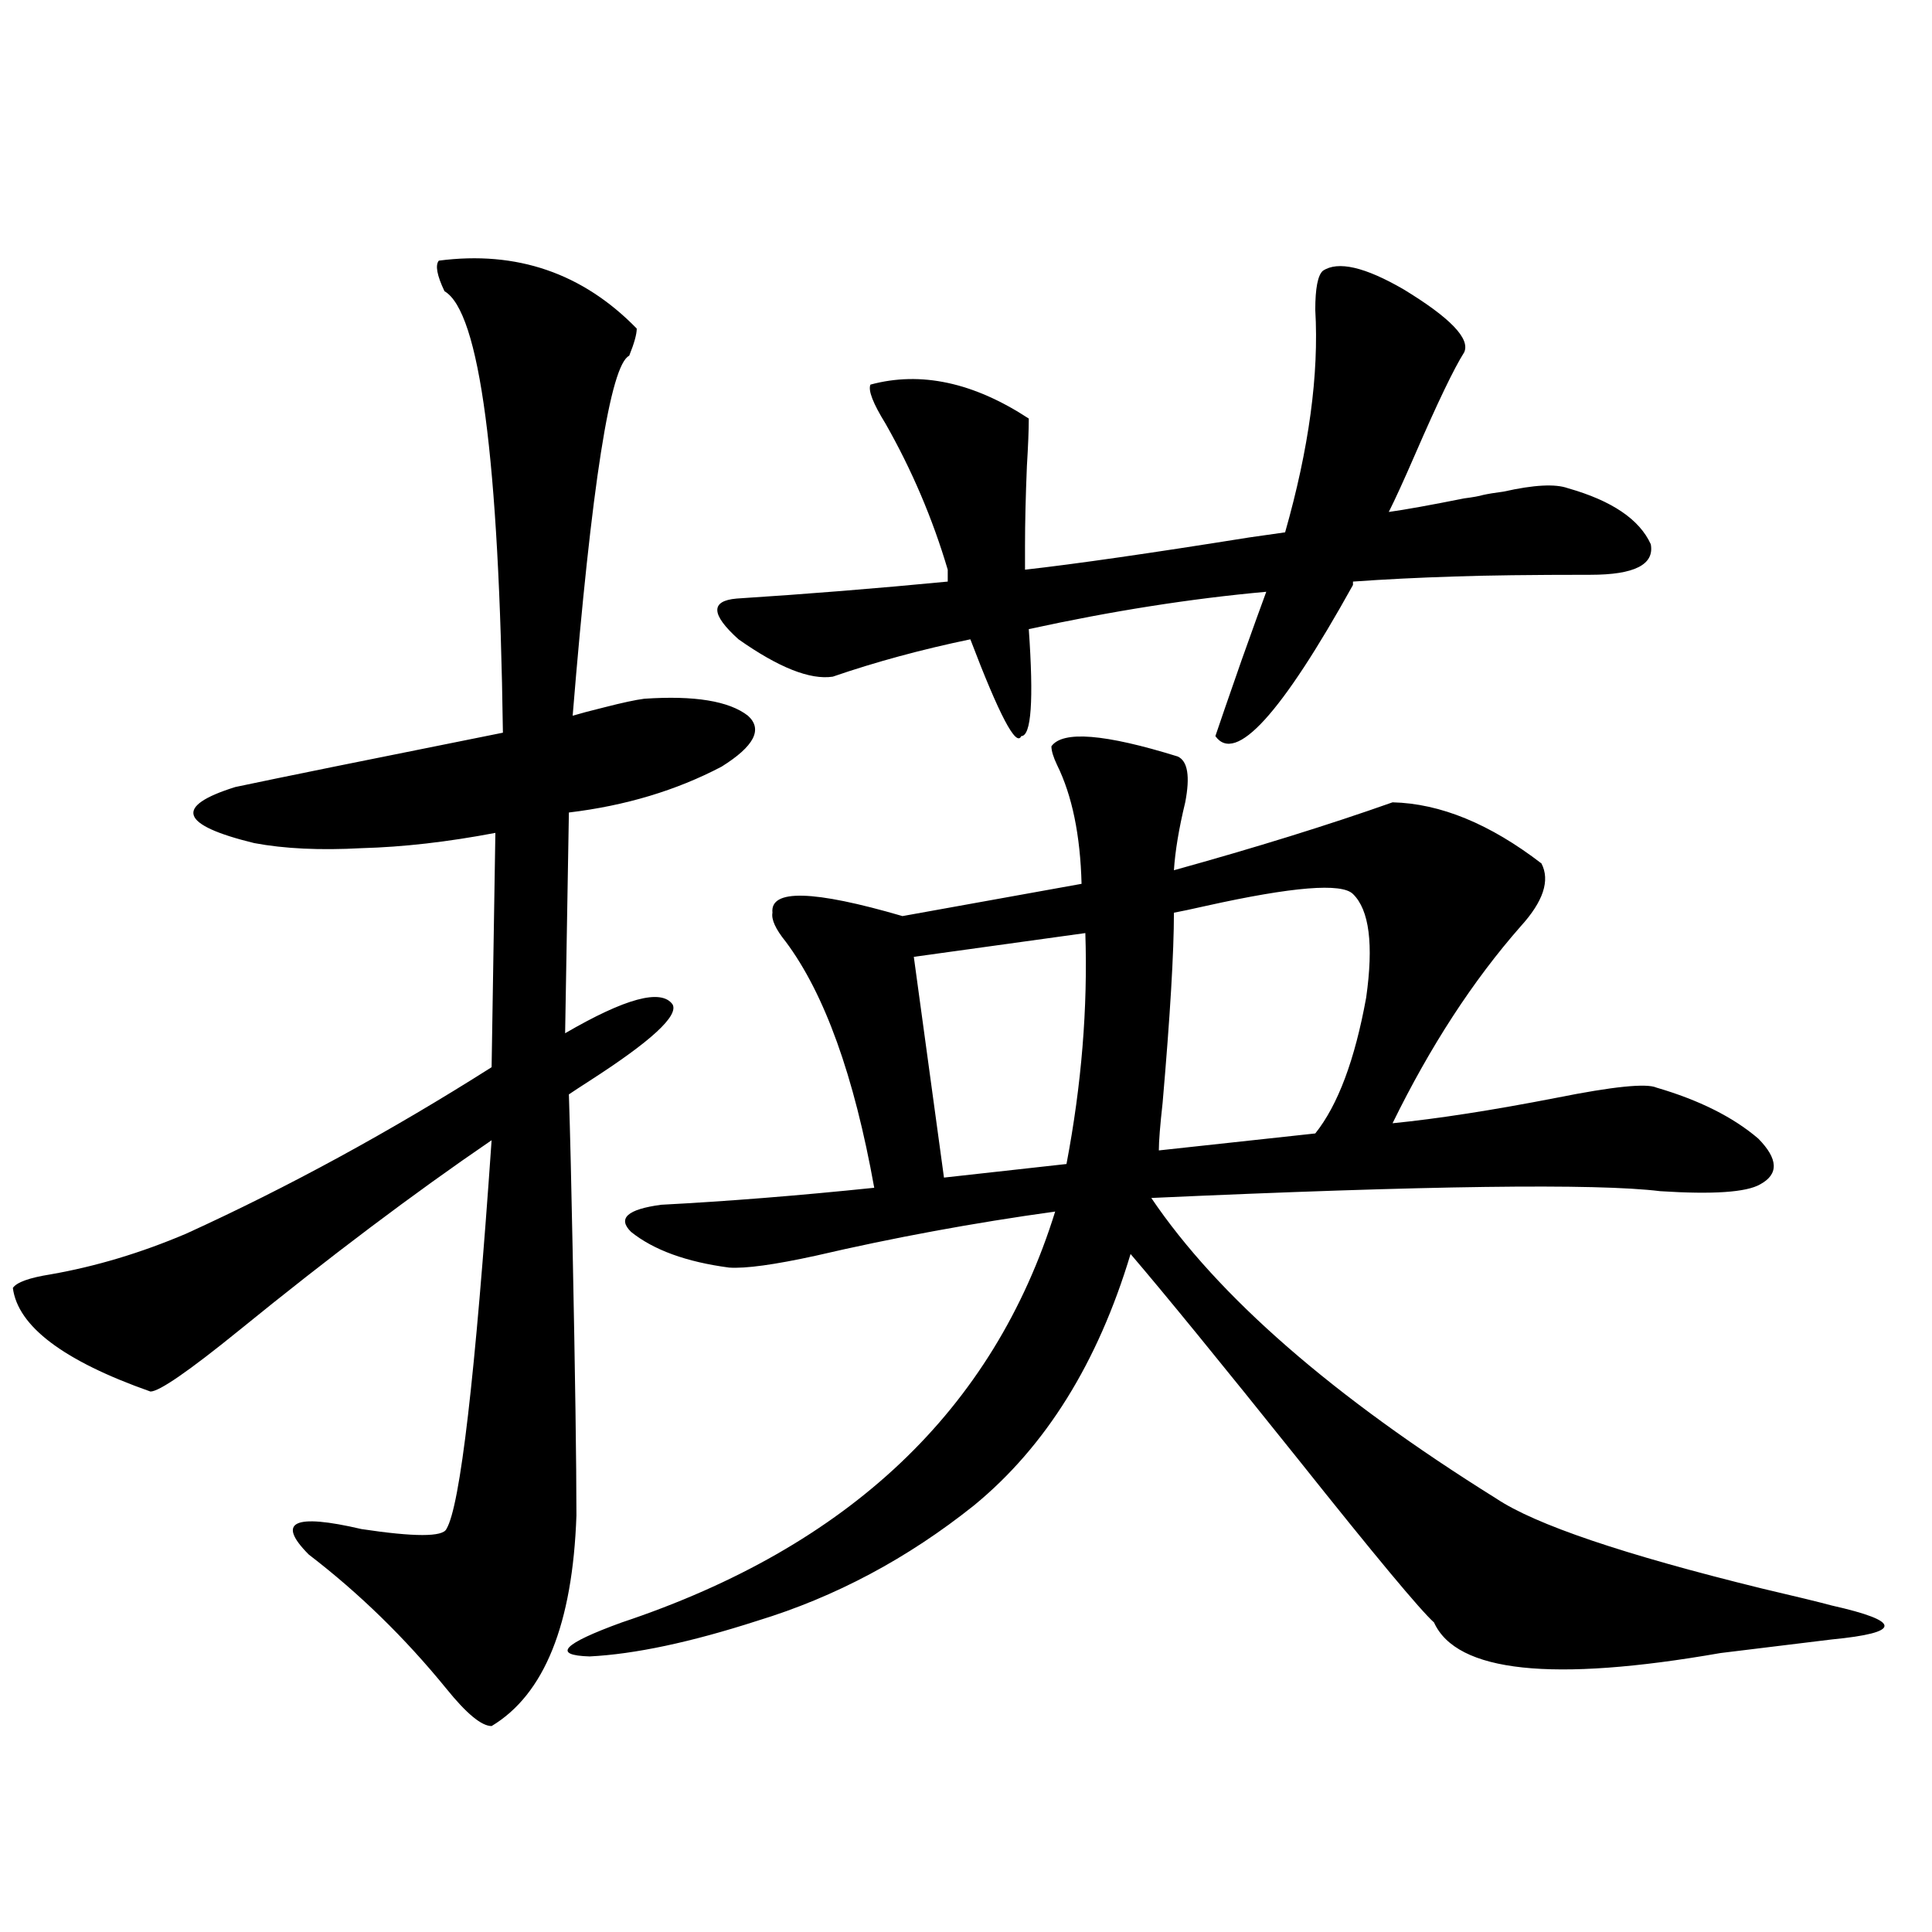
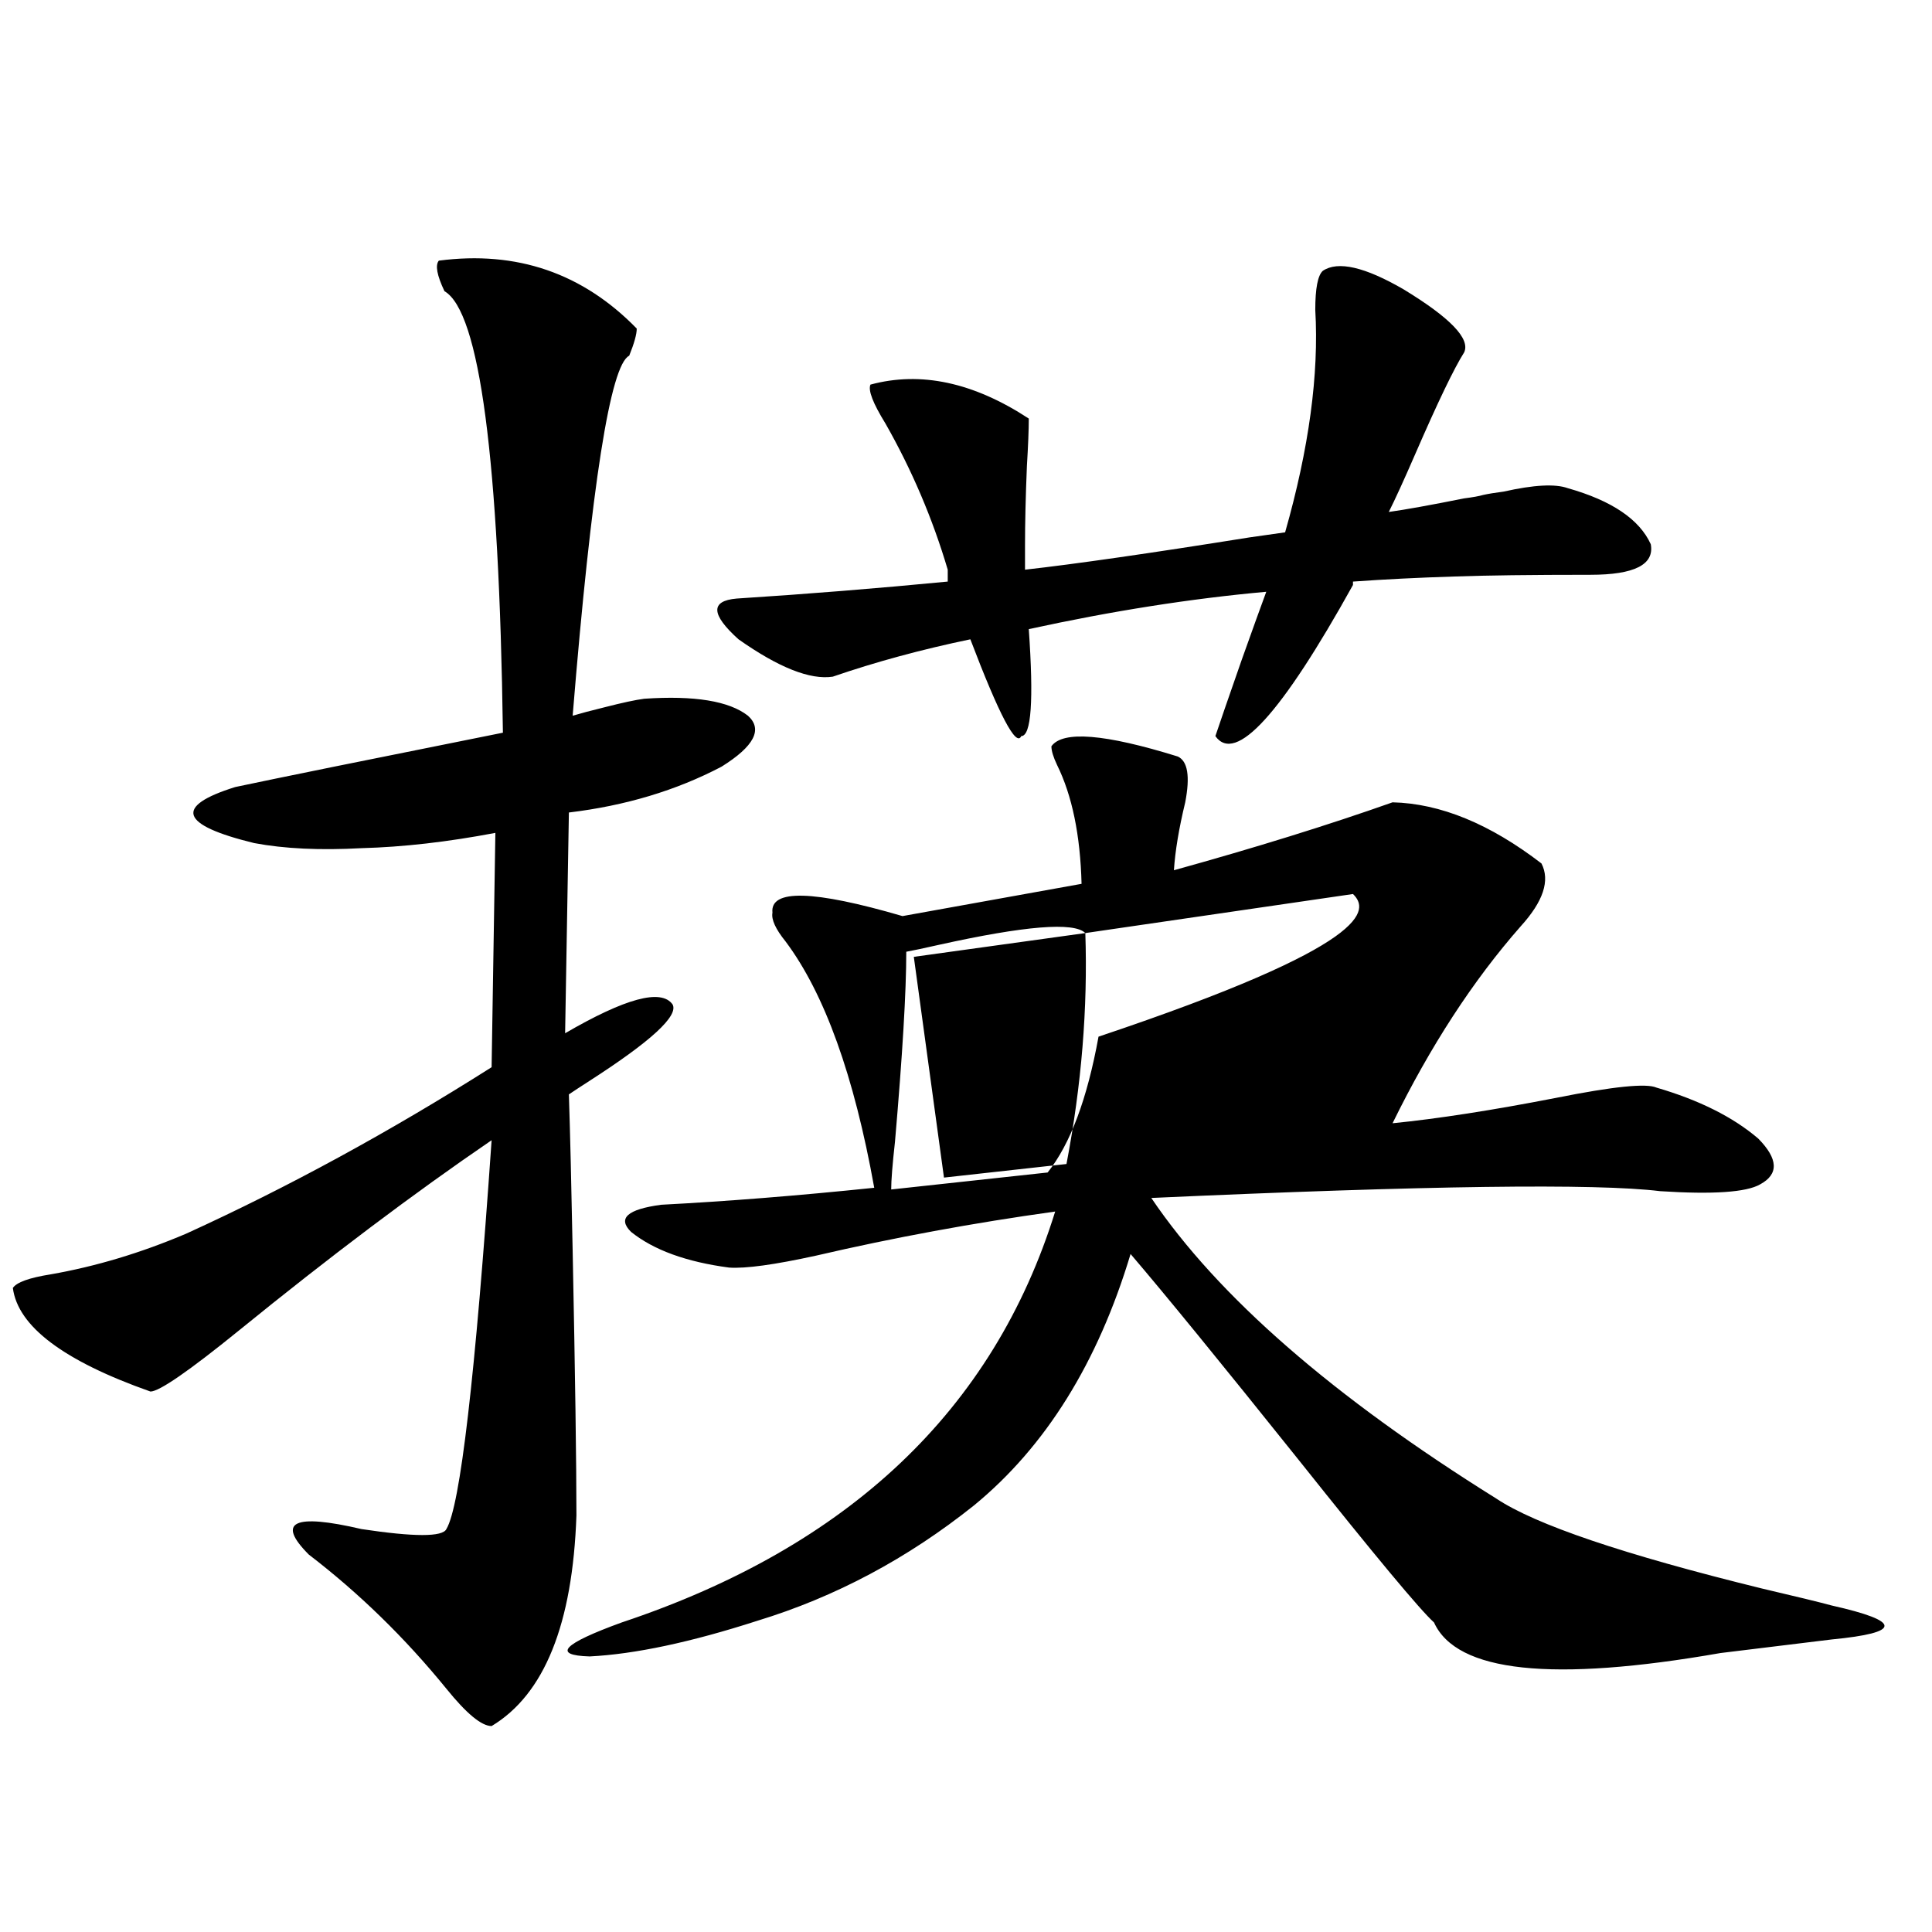
<svg xmlns="http://www.w3.org/2000/svg" version="1.1" id="图层_1" x="0px" y="0px" width="1000px" height="1000px" viewBox="0 0 1000 1000" enable-background="new 0 0 1000 1000" xml:space="preserve">
-   <path d="M227.141,134.91c40.319-5.273,74.465,6.455,102.437,35.156c0,2.939-1.311,7.622-3.902,14.063  c-9.756,4.697-19.512,66.797-29.268,186.328c3.902-1.167,9.421-2.637,16.585-4.395c9.101-2.334,15.93-3.804,20.487-4.395  c26.006-1.758,43.901,1.182,53.657,8.789c7.805,7.031,3.247,15.82-13.658,26.367c-23.414,12.305-49.755,20.215-79.022,23.73  l-1.951,114.258c31.219-18.154,49.755-23.14,55.608-14.941c3.247,5.864-11.066,19.048-42.926,39.551  c-4.558,2.939-8.14,5.273-10.731,7.031c0.641,19.927,1.296,46.885,1.951,80.859c1.296,64.463,1.951,110.166,1.951,137.109  c-1.951,56.25-16.585,92.574-43.901,108.984c-5.213,0-13.018-6.454-23.414-19.336c-21.463-26.367-45.212-49.507-71.218-69.434  c-16.92-16.987-7.805-21.382,27.316-13.184c27.316,4.106,41.95,4.106,43.901,0c7.149-11.714,14.954-78.799,23.414-201.27  c-40.334,27.549-83.9,60.356-130.729,98.438c-26.021,21.094-41.31,31.641-45.853,31.641c-44.877-15.82-68.626-33.687-71.218-53.613  c1.951-2.925,8.445-5.273,19.512-7.031c23.414-4.092,46.828-11.123,70.242-21.094c52.682-24.019,105.363-52.734,158.045-86.133  l1.951-121.289c-24.725,4.697-47.804,7.334-69.267,7.91c-21.463,1.182-39.999,0.303-55.608-2.637  c-38.383-9.365-41.63-19.033-9.756-29.004c22.104-4.683,68.291-14.063,138.533-28.125c-1.951-141.792-12.042-217.969-30.243-228.516  C226.165,142.532,225.189,137.259,227.141,134.91z M609.57,391.551c5.198,2.349,6.494,10.259,3.902,23.73  c-3.262,13.486-5.213,25.2-5.854,35.156c42.271-11.714,79.998-23.428,113.168-35.156c24.71,0.591,50.396,11.138,77.071,31.641  c4.543,8.789,0.976,19.639-10.731,32.52c-24.725,28.125-46.828,62.114-66.34,101.953c23.414-2.334,51.706-6.729,84.876-13.184  c29.268-5.85,46.493-7.607,51.706-5.273c22.104,6.455,39.664,15.244,52.682,26.367c10.396,10.547,10.731,18.457,0.976,23.73  c-7.164,4.106-24.39,5.273-51.706,3.516c-33.17-4.092-120.973-2.925-263.408,3.516c34.466,50.977,93.977,102.832,178.532,155.566  c20.152,13.486,66.005,29.004,137.558,46.582c17.561,4.106,29.588,7.031,36.097,8.789c18.201,4.093,27.316,7.608,27.316,10.547  c0,2.926-9.115,5.273-27.316,7.031c-14.313,1.758-33.505,4.093-57.56,7.031c-87.162,15.23-136.582,9.957-148.289-15.82  c-7.164-6.454-30.578-34.565-70.242-84.375c-40.334-50.386-69.267-85.83-86.827-106.348c-16.92,56.25-43.901,99.619-80.974,130.078  c-34.48,27.549-71.873,47.461-112.192,59.766c-34.48,11.124-63.413,17.276-86.827,18.457c-19.512-0.59-13.993-6.454,16.585-17.578  c117.711-39.248,192.511-110.151,224.385-212.695c-42.285,5.864-83.58,13.486-123.899,22.852  c-21.463,4.697-36.432,6.743-44.877,6.152c-22.118-2.925-39.023-9.077-50.73-18.457c-7.164-7.031-1.951-11.714,15.609-14.063  c33.811-1.758,70.563-4.683,110.241-8.789c-10.411-58.008-25.7-100.483-45.853-127.441c-5.213-6.44-7.484-11.426-6.829-14.941  c-1.311-12.305,21.128-11.714,67.315,1.758l92.681-16.699c-0.655-25.186-4.878-45.703-12.683-61.523  c-1.951-4.092-2.927-7.319-2.927-9.668C550.06,378.079,571.843,379.837,609.57,391.551z M431.038,350.242  c-11.707,1.758-27.972-4.683-48.779-19.336c-14.313-12.881-14.634-19.912-0.976-21.094c36.417-2.334,72.834-5.273,109.266-8.789  v-6.152c-7.805-26.367-18.536-51.553-32.194-75.586c-6.509-10.547-9.115-17.275-7.805-20.215  c26.006-7.031,53.322-1.167,81.949,17.578c0,5.864-0.335,14.063-0.976,24.609c-0.655,15.82-0.976,29.595-0.976,41.309v12.305  c26.006-2.925,64.709-8.486,116.095-16.699c8.445-1.167,14.634-2.046,18.536-2.637c12.348-43.354,17.561-81.738,15.609-115.137  c0-11.123,1.296-17.866,3.902-20.215c7.805-5.273,21.783-2.046,41.95,9.668c24.055,14.653,34.466,25.488,31.219,32.52  c-5.213,8.213-13.658,25.791-25.365,52.734c-5.854,13.486-10.411,23.442-13.658,29.883c8.445-1.167,21.463-3.516,39.023-7.031  c4.543-0.576,7.805-1.167,9.756-1.758c2.592-0.576,6.174-1.167,10.731-1.758c15.609-3.516,26.661-4.092,33.17-1.758  c22.759,6.455,37.072,16.123,42.926,29.004c1.951,10.547-8.46,15.82-31.219,15.82c-30.578,0-53.992,0.303-70.242,0.879  c-18.871,0.591-36.432,1.47-52.682,2.637v1.758c-37.072,66.797-60.821,92.876-71.218,78.223c1.951-5.85,6.494-19.033,13.658-39.551  c5.854-16.396,10.076-28.125,12.683-35.156c-39.023,3.516-79.998,9.971-122.924,19.336c2.592,36.914,1.296,55.371-3.902,55.371  c-2.606,5.864-11.387-10.835-26.341-50.098C476.891,336.18,453.142,342.635,431.038,350.242z M561.767,482.957l-88.778,12.305  l15.609,114.258l63.413-7.031C559.815,561.482,563.063,521.629,561.767,482.957z M700.3,462.742  c-5.854-5.85-31.219-3.804-76.096,6.152c-7.805,1.758-13.338,2.939-16.585,3.516c0,20.518-1.951,53.325-5.854,98.438  c-1.311,11.729-1.951,19.927-1.951,24.609l80.974-8.789c11.707-14.639,20.487-38.081,26.341-70.313  C711.031,488.821,708.745,470.955,700.3,462.742z" />
+   <path d="M227.141,134.91c40.319-5.273,74.465,6.455,102.437,35.156c0,2.939-1.311,7.622-3.902,14.063  c-9.756,4.697-19.512,66.797-29.268,186.328c3.902-1.167,9.421-2.637,16.585-4.395c9.101-2.334,15.93-3.804,20.487-4.395  c26.006-1.758,43.901,1.182,53.657,8.789c7.805,7.031,3.247,15.82-13.658,26.367c-23.414,12.305-49.755,20.215-79.022,23.73  l-1.951,114.258c31.219-18.154,49.755-23.14,55.608-14.941c3.247,5.864-11.066,19.048-42.926,39.551  c-4.558,2.939-8.14,5.273-10.731,7.031c0.641,19.927,1.296,46.885,1.951,80.859c1.296,64.463,1.951,110.166,1.951,137.109  c-1.951,56.25-16.585,92.574-43.901,108.984c-5.213,0-13.018-6.454-23.414-19.336c-21.463-26.367-45.212-49.507-71.218-69.434  c-16.92-16.987-7.805-21.382,27.316-13.184c27.316,4.106,41.95,4.106,43.901,0c7.149-11.714,14.954-78.799,23.414-201.27  c-40.334,27.549-83.9,60.356-130.729,98.438c-26.021,21.094-41.31,31.641-45.853,31.641c-44.877-15.82-68.626-33.687-71.218-53.613  c1.951-2.925,8.445-5.273,19.512-7.031c23.414-4.092,46.828-11.123,70.242-21.094c52.682-24.019,105.363-52.734,158.045-86.133  l1.951-121.289c-24.725,4.697-47.804,7.334-69.267,7.91c-21.463,1.182-39.999,0.303-55.608-2.637  c-38.383-9.365-41.63-19.033-9.756-29.004c22.104-4.683,68.291-14.063,138.533-28.125c-1.951-141.792-12.042-217.969-30.243-228.516  C226.165,142.532,225.189,137.259,227.141,134.91z M609.57,391.551c5.198,2.349,6.494,10.259,3.902,23.73  c-3.262,13.486-5.213,25.2-5.854,35.156c42.271-11.714,79.998-23.428,113.168-35.156c24.71,0.591,50.396,11.138,77.071,31.641  c4.543,8.789,0.976,19.639-10.731,32.52c-24.725,28.125-46.828,62.114-66.34,101.953c23.414-2.334,51.706-6.729,84.876-13.184  c29.268-5.85,46.493-7.607,51.706-5.273c22.104,6.455,39.664,15.244,52.682,26.367c10.396,10.547,10.731,18.457,0.976,23.73  c-7.164,4.106-24.39,5.273-51.706,3.516c-33.17-4.092-120.973-2.925-263.408,3.516c34.466,50.977,93.977,102.832,178.532,155.566  c20.152,13.486,66.005,29.004,137.558,46.582c17.561,4.106,29.588,7.031,36.097,8.789c18.201,4.093,27.316,7.608,27.316,10.547  c0,2.926-9.115,5.273-27.316,7.031c-14.313,1.758-33.505,4.093-57.56,7.031c-87.162,15.23-136.582,9.957-148.289-15.82  c-7.164-6.454-30.578-34.565-70.242-84.375c-40.334-50.386-69.267-85.83-86.827-106.348c-16.92,56.25-43.901,99.619-80.974,130.078  c-34.48,27.549-71.873,47.461-112.192,59.766c-34.48,11.124-63.413,17.276-86.827,18.457c-19.512-0.59-13.993-6.454,16.585-17.578  c117.711-39.248,192.511-110.151,224.385-212.695c-42.285,5.864-83.58,13.486-123.899,22.852  c-21.463,4.697-36.432,6.743-44.877,6.152c-22.118-2.925-39.023-9.077-50.73-18.457c-7.164-7.031-1.951-11.714,15.609-14.063  c33.811-1.758,70.563-4.683,110.241-8.789c-10.411-58.008-25.7-100.483-45.853-127.441c-5.213-6.44-7.484-11.426-6.829-14.941  c-1.311-12.305,21.128-11.714,67.315,1.758l92.681-16.699c-0.655-25.186-4.878-45.703-12.683-61.523  c-1.951-4.092-2.927-7.319-2.927-9.668C550.06,378.079,571.843,379.837,609.57,391.551z M431.038,350.242  c-11.707,1.758-27.972-4.683-48.779-19.336c-14.313-12.881-14.634-19.912-0.976-21.094c36.417-2.334,72.834-5.273,109.266-8.789  v-6.152c-7.805-26.367-18.536-51.553-32.194-75.586c-6.509-10.547-9.115-17.275-7.805-20.215  c26.006-7.031,53.322-1.167,81.949,17.578c0,5.864-0.335,14.063-0.976,24.609c-0.655,15.82-0.976,29.595-0.976,41.309v12.305  c26.006-2.925,64.709-8.486,116.095-16.699c8.445-1.167,14.634-2.046,18.536-2.637c12.348-43.354,17.561-81.738,15.609-115.137  c0-11.123,1.296-17.866,3.902-20.215c7.805-5.273,21.783-2.046,41.95,9.668c24.055,14.653,34.466,25.488,31.219,32.52  c-5.213,8.213-13.658,25.791-25.365,52.734c-5.854,13.486-10.411,23.442-13.658,29.883c8.445-1.167,21.463-3.516,39.023-7.031  c4.543-0.576,7.805-1.167,9.756-1.758c2.592-0.576,6.174-1.167,10.731-1.758c15.609-3.516,26.661-4.092,33.17-1.758  c22.759,6.455,37.072,16.123,42.926,29.004c1.951,10.547-8.46,15.82-31.219,15.82c-30.578,0-53.992,0.303-70.242,0.879  c-18.871,0.591-36.432,1.47-52.682,2.637v1.758c-37.072,66.797-60.821,92.876-71.218,78.223c1.951-5.85,6.494-19.033,13.658-39.551  c5.854-16.396,10.076-28.125,12.683-35.156c-39.023,3.516-79.998,9.971-122.924,19.336c2.592,36.914,1.296,55.371-3.902,55.371  c-2.606,5.864-11.387-10.835-26.341-50.098C476.891,336.18,453.142,342.635,431.038,350.242z M561.767,482.957l-88.778,12.305  l15.609,114.258l63.413-7.031C559.815,561.482,563.063,521.629,561.767,482.957z c-5.854-5.85-31.219-3.804-76.096,6.152c-7.805,1.758-13.338,2.939-16.585,3.516c0,20.518-1.951,53.325-5.854,98.438  c-1.311,11.729-1.951,19.927-1.951,24.609l80.974-8.789c11.707-14.639,20.487-38.081,26.341-70.313  C711.031,488.821,708.745,470.955,700.3,462.742z" />
</svg>